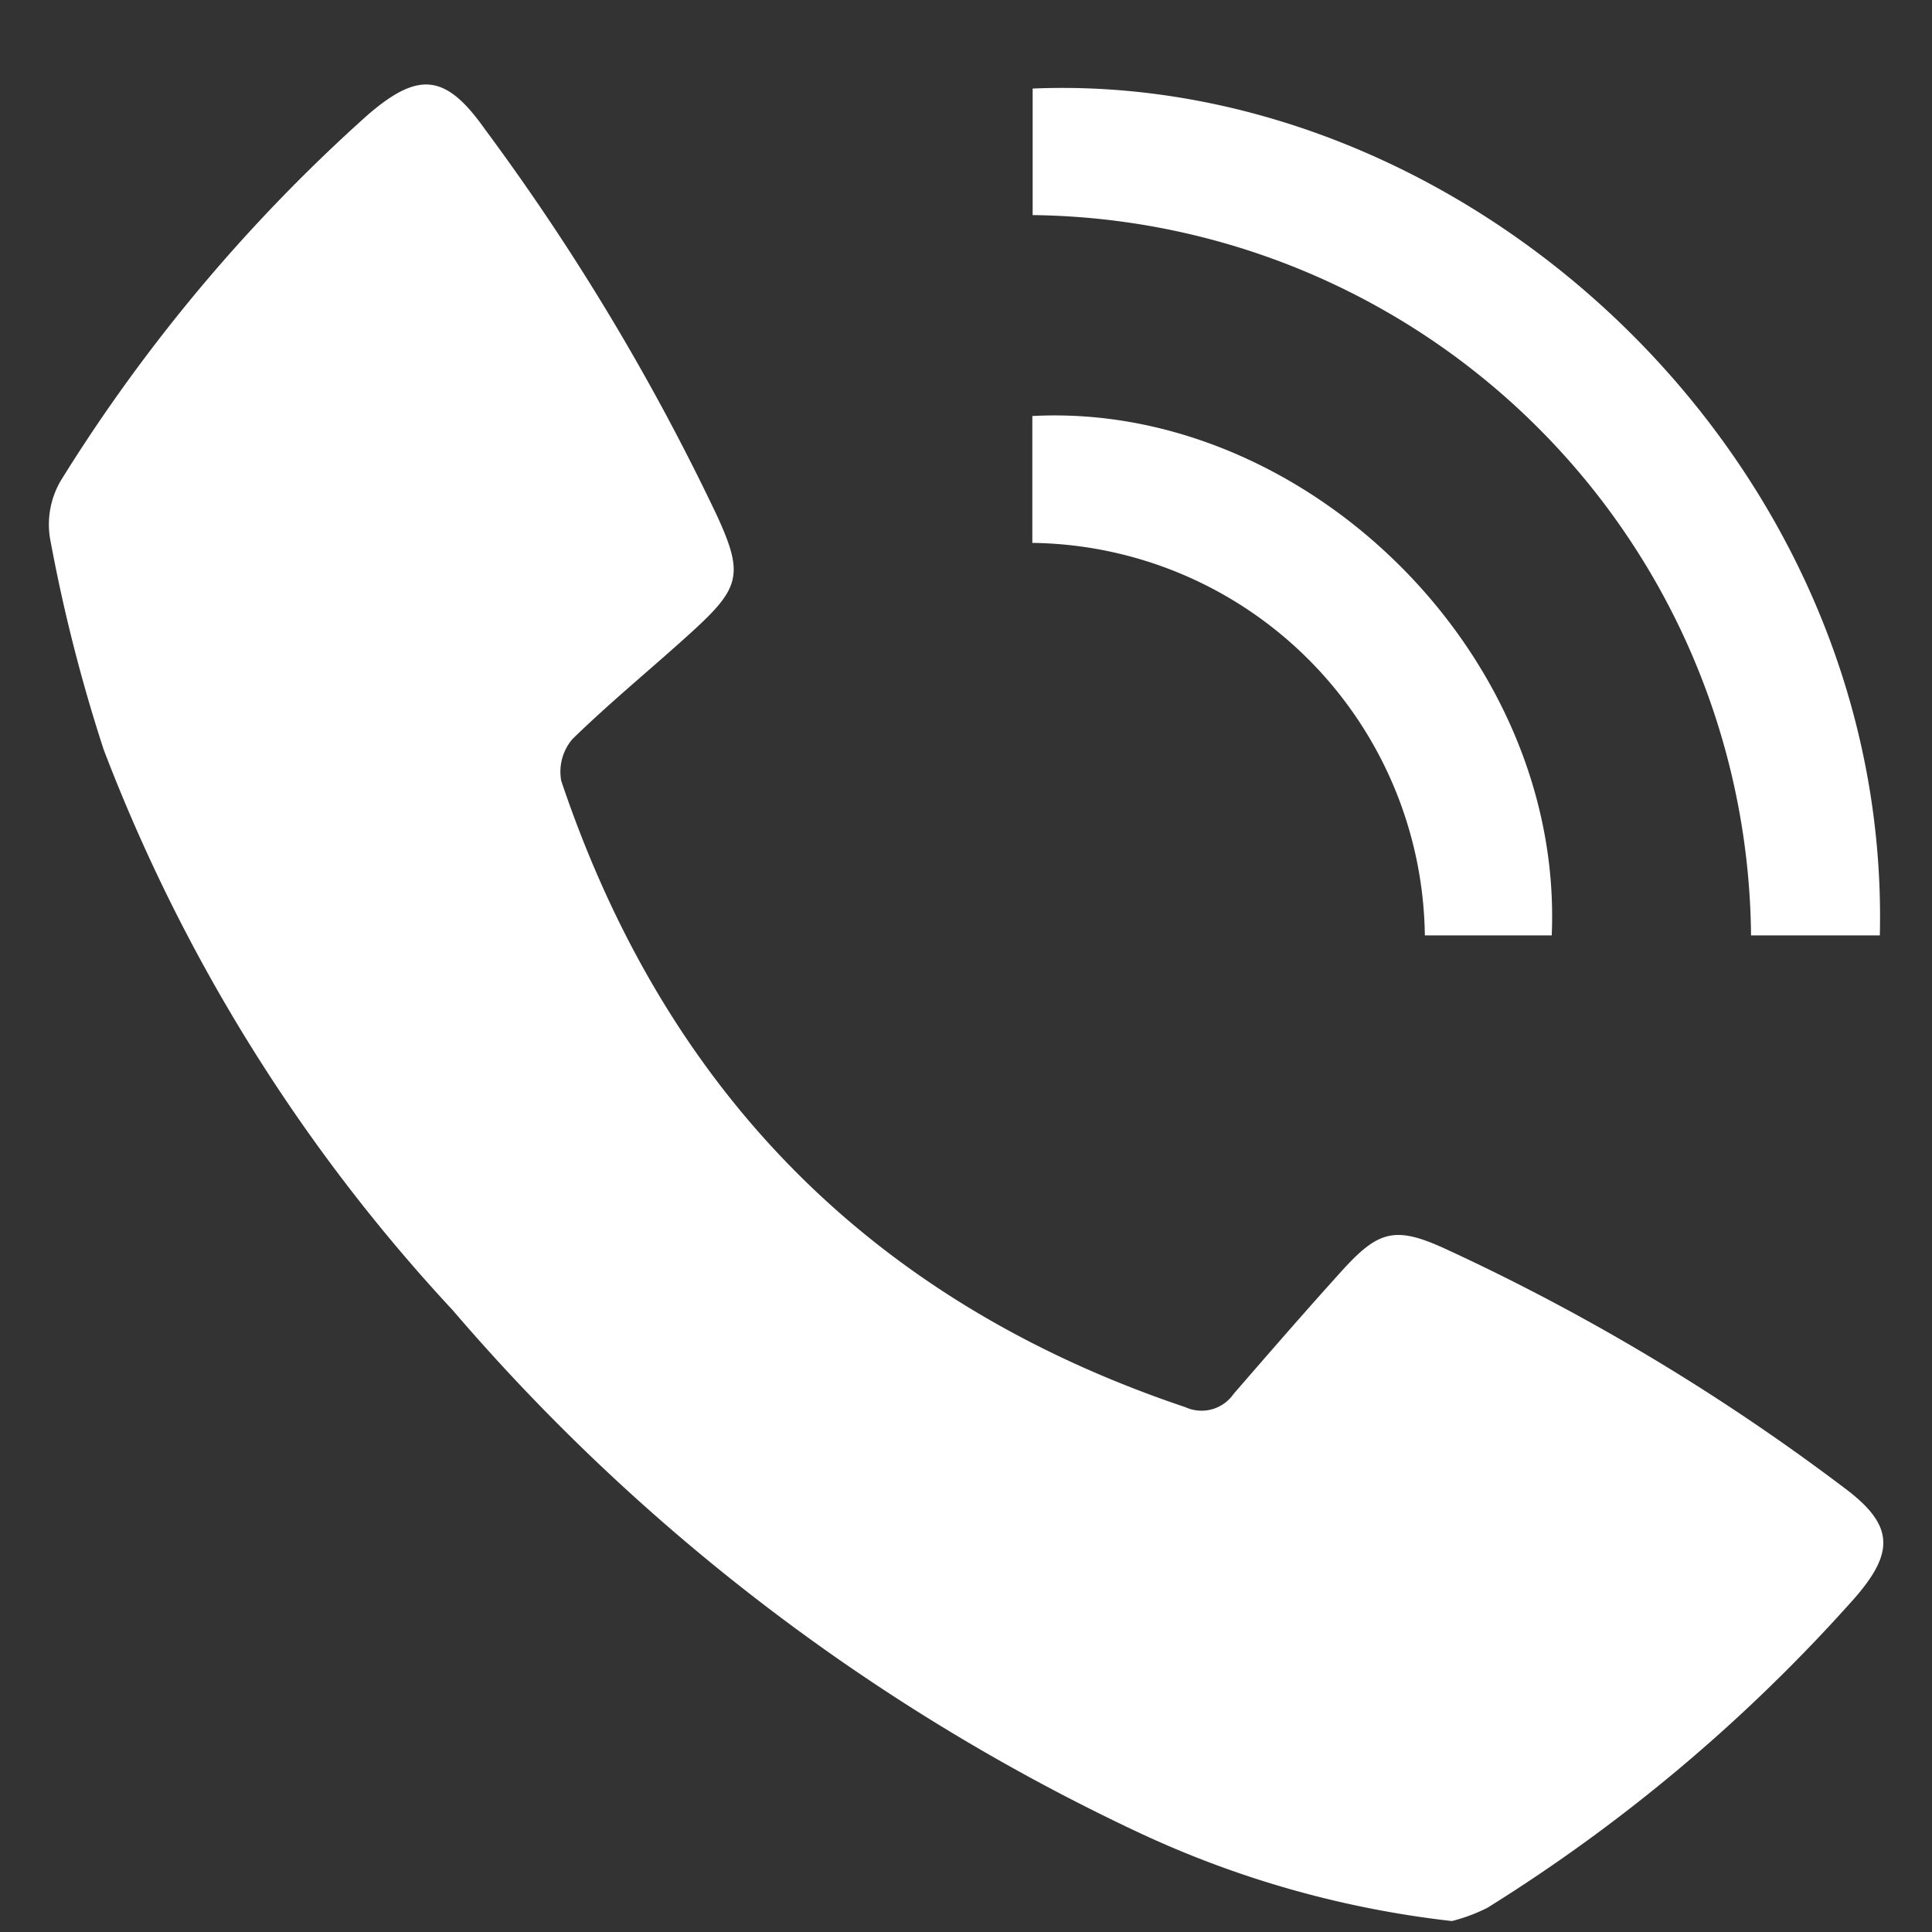
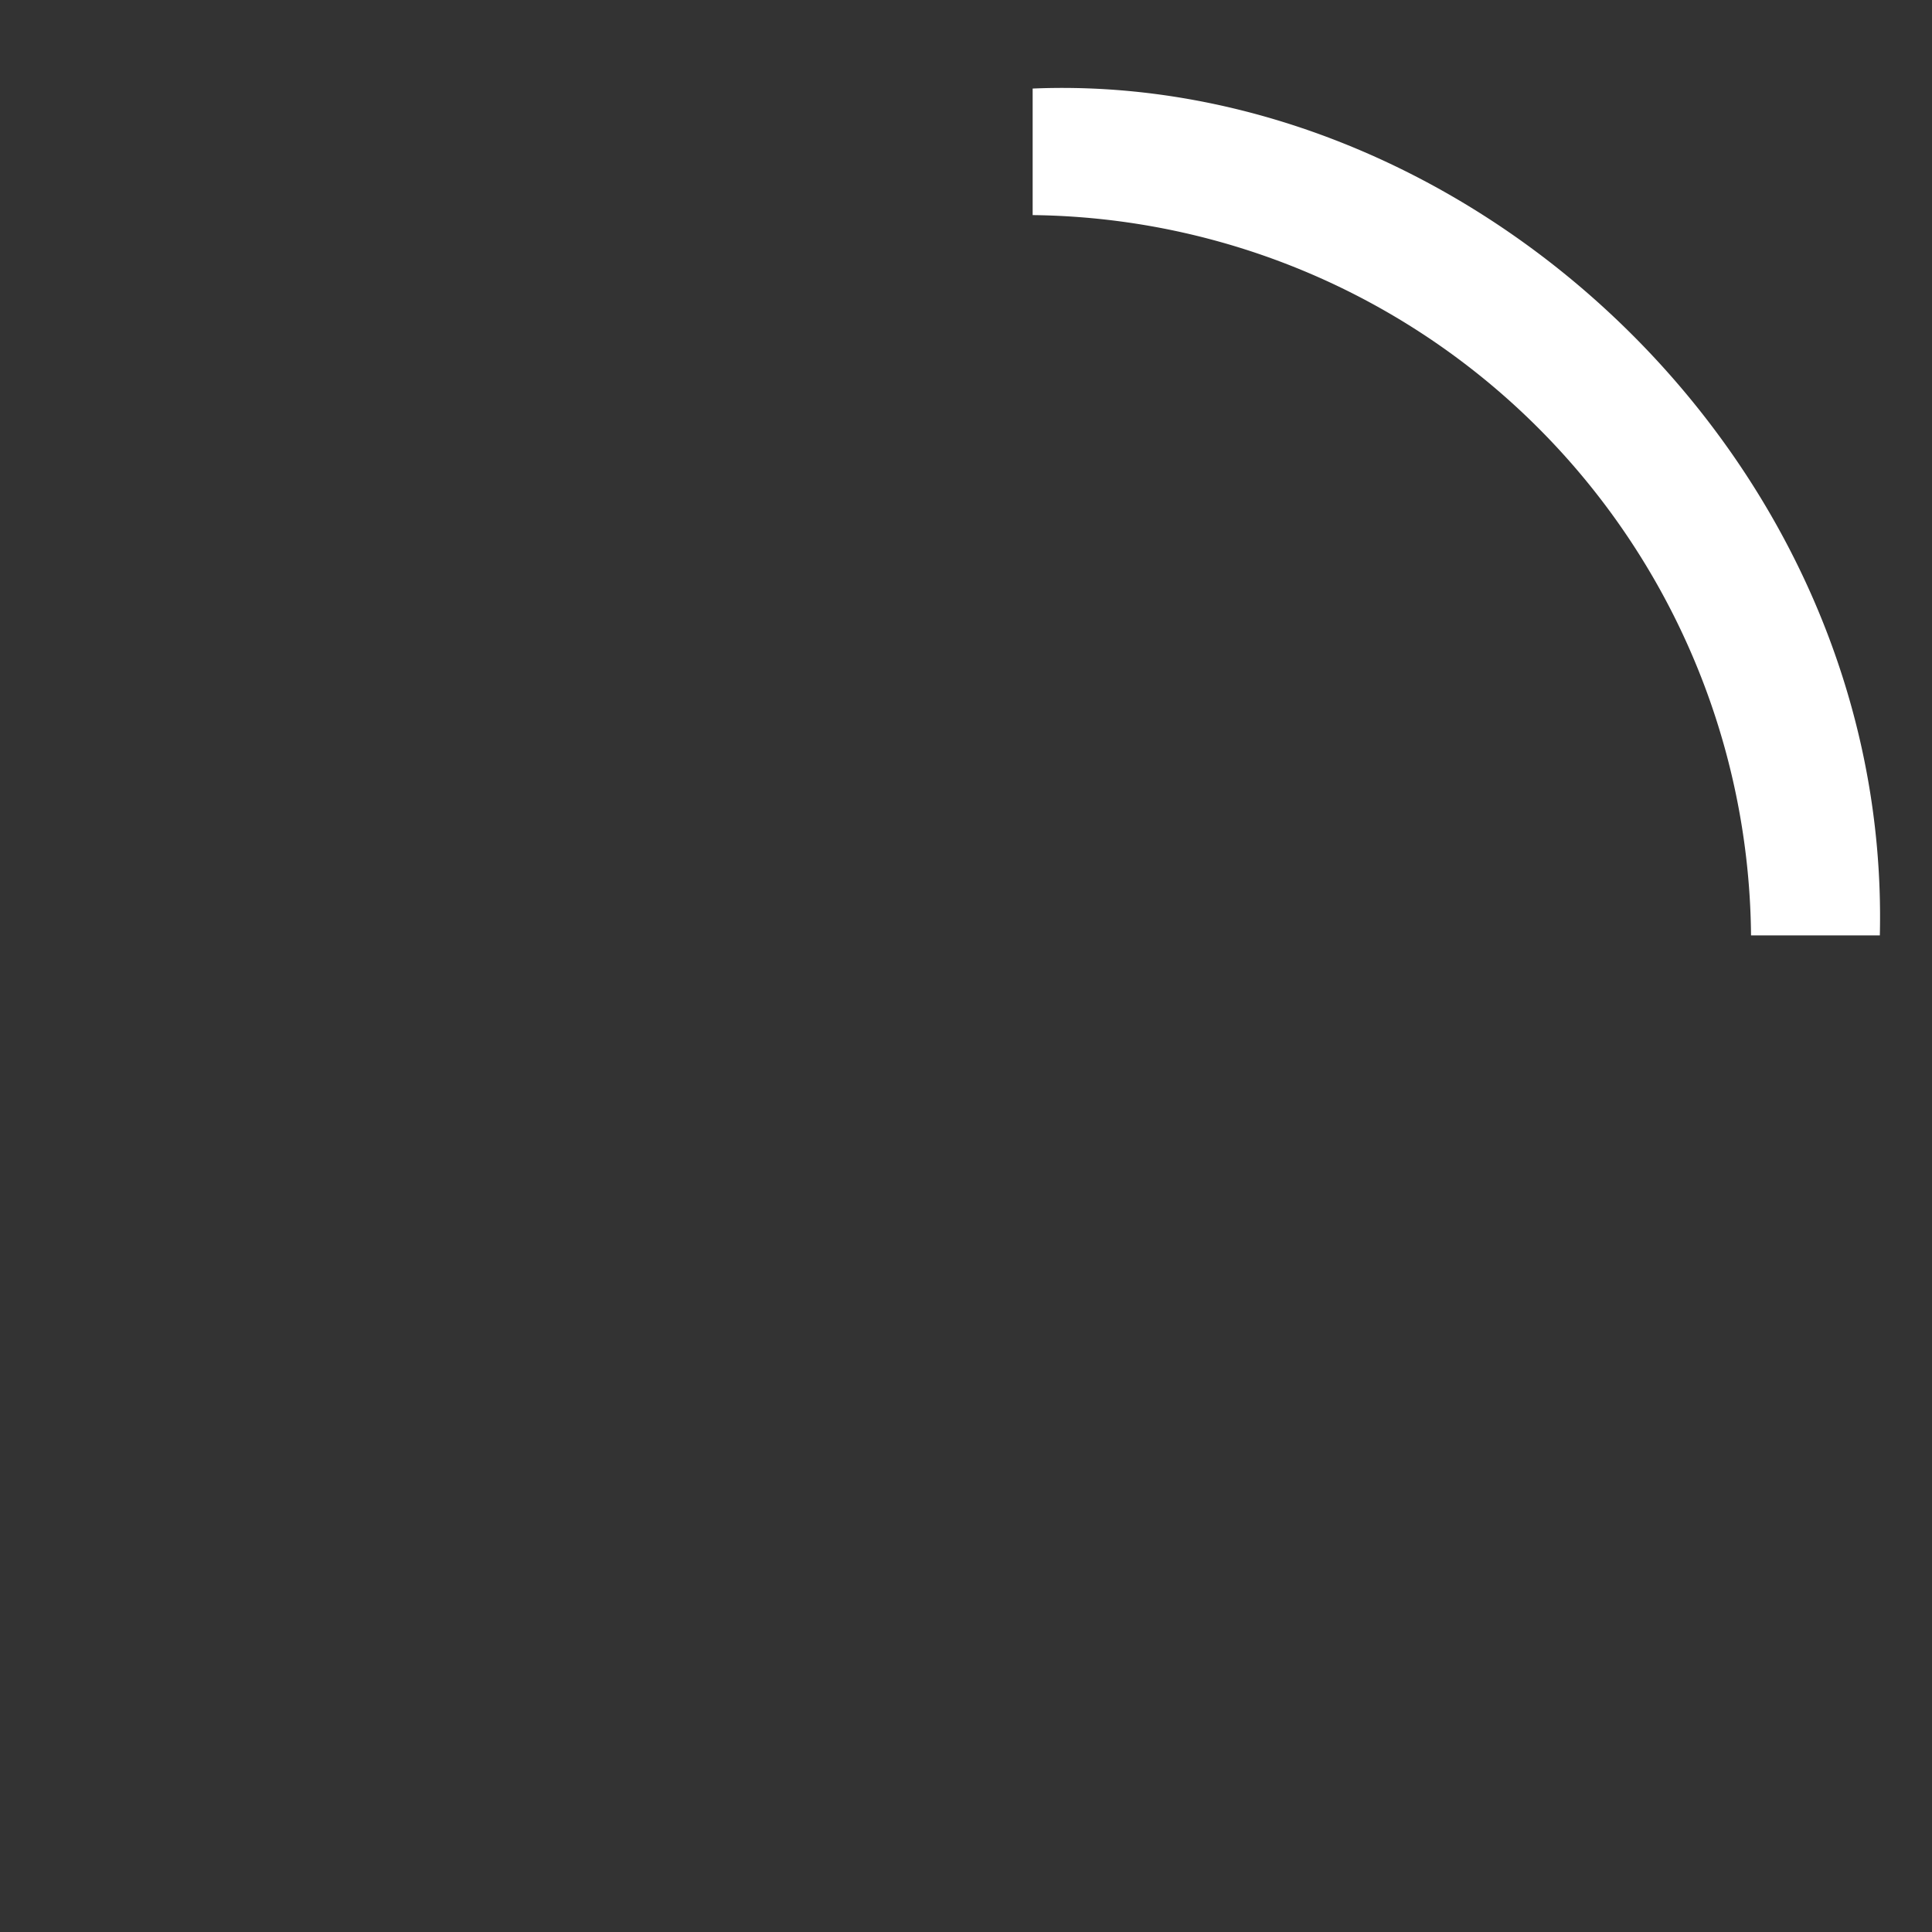
<svg xmlns="http://www.w3.org/2000/svg" id="Layer_1" data-name="Layer 1" viewBox="0 0 60 60">
  <rect x="0" y="0" width="60" height="60" fill="#333333" stroke="none" />
  <defs>
    <style>.cls-1{fill:#fff;}</style>
  </defs>
-   <path class="cls-1" d="M45.09,59.66a31.13,31.13,0,0,1-9.75-2.76A63.68,63.68,0,0,1,14.06,40.69,53.61,53.61,0,0,1,3.22,23.28,50.72,50.72,0,0,1,1.55,16.7a2.69,2.69,0,0,1,.36-1.81A52,52,0,0,1,11.43,3.56C13,2.21,13.84,2.29,15.05,4a72,72,0,0,1,7.21,12c.85,1.84.72,2.26-.77,3.62-1.23,1.12-2.52,2.17-3.71,3.33a1.56,1.56,0,0,0-.35,1.3c3.25,9.67,9.68,16.19,19.38,19.45a1.21,1.21,0,0,0,1.5-.41c1.11-1.28,2.22-2.56,3.36-3.82s1.66-1.4,3.21-.69a67.2,67.2,0,0,1,12.36,7.4c1.57,1.16,1.63,2,.34,3.47a52.12,52.12,0,0,1-11.39,9.6A5.43,5.43,0,0,1,45.09,59.66Z" />
  <path class="cls-1" d="M58.38,29.05h-4A22.57,22.57,0,0,0,32.07,6.68V2.75C45.58,2.18,58.73,14.24,58.38,29.05Z" />
-   <path class="cls-1" d="M48.19,29.05H44.25A12.35,12.35,0,0,0,32.06,16.86V12.92C40.51,12.47,48.57,20.29,48.19,29.05Z" />
</svg>